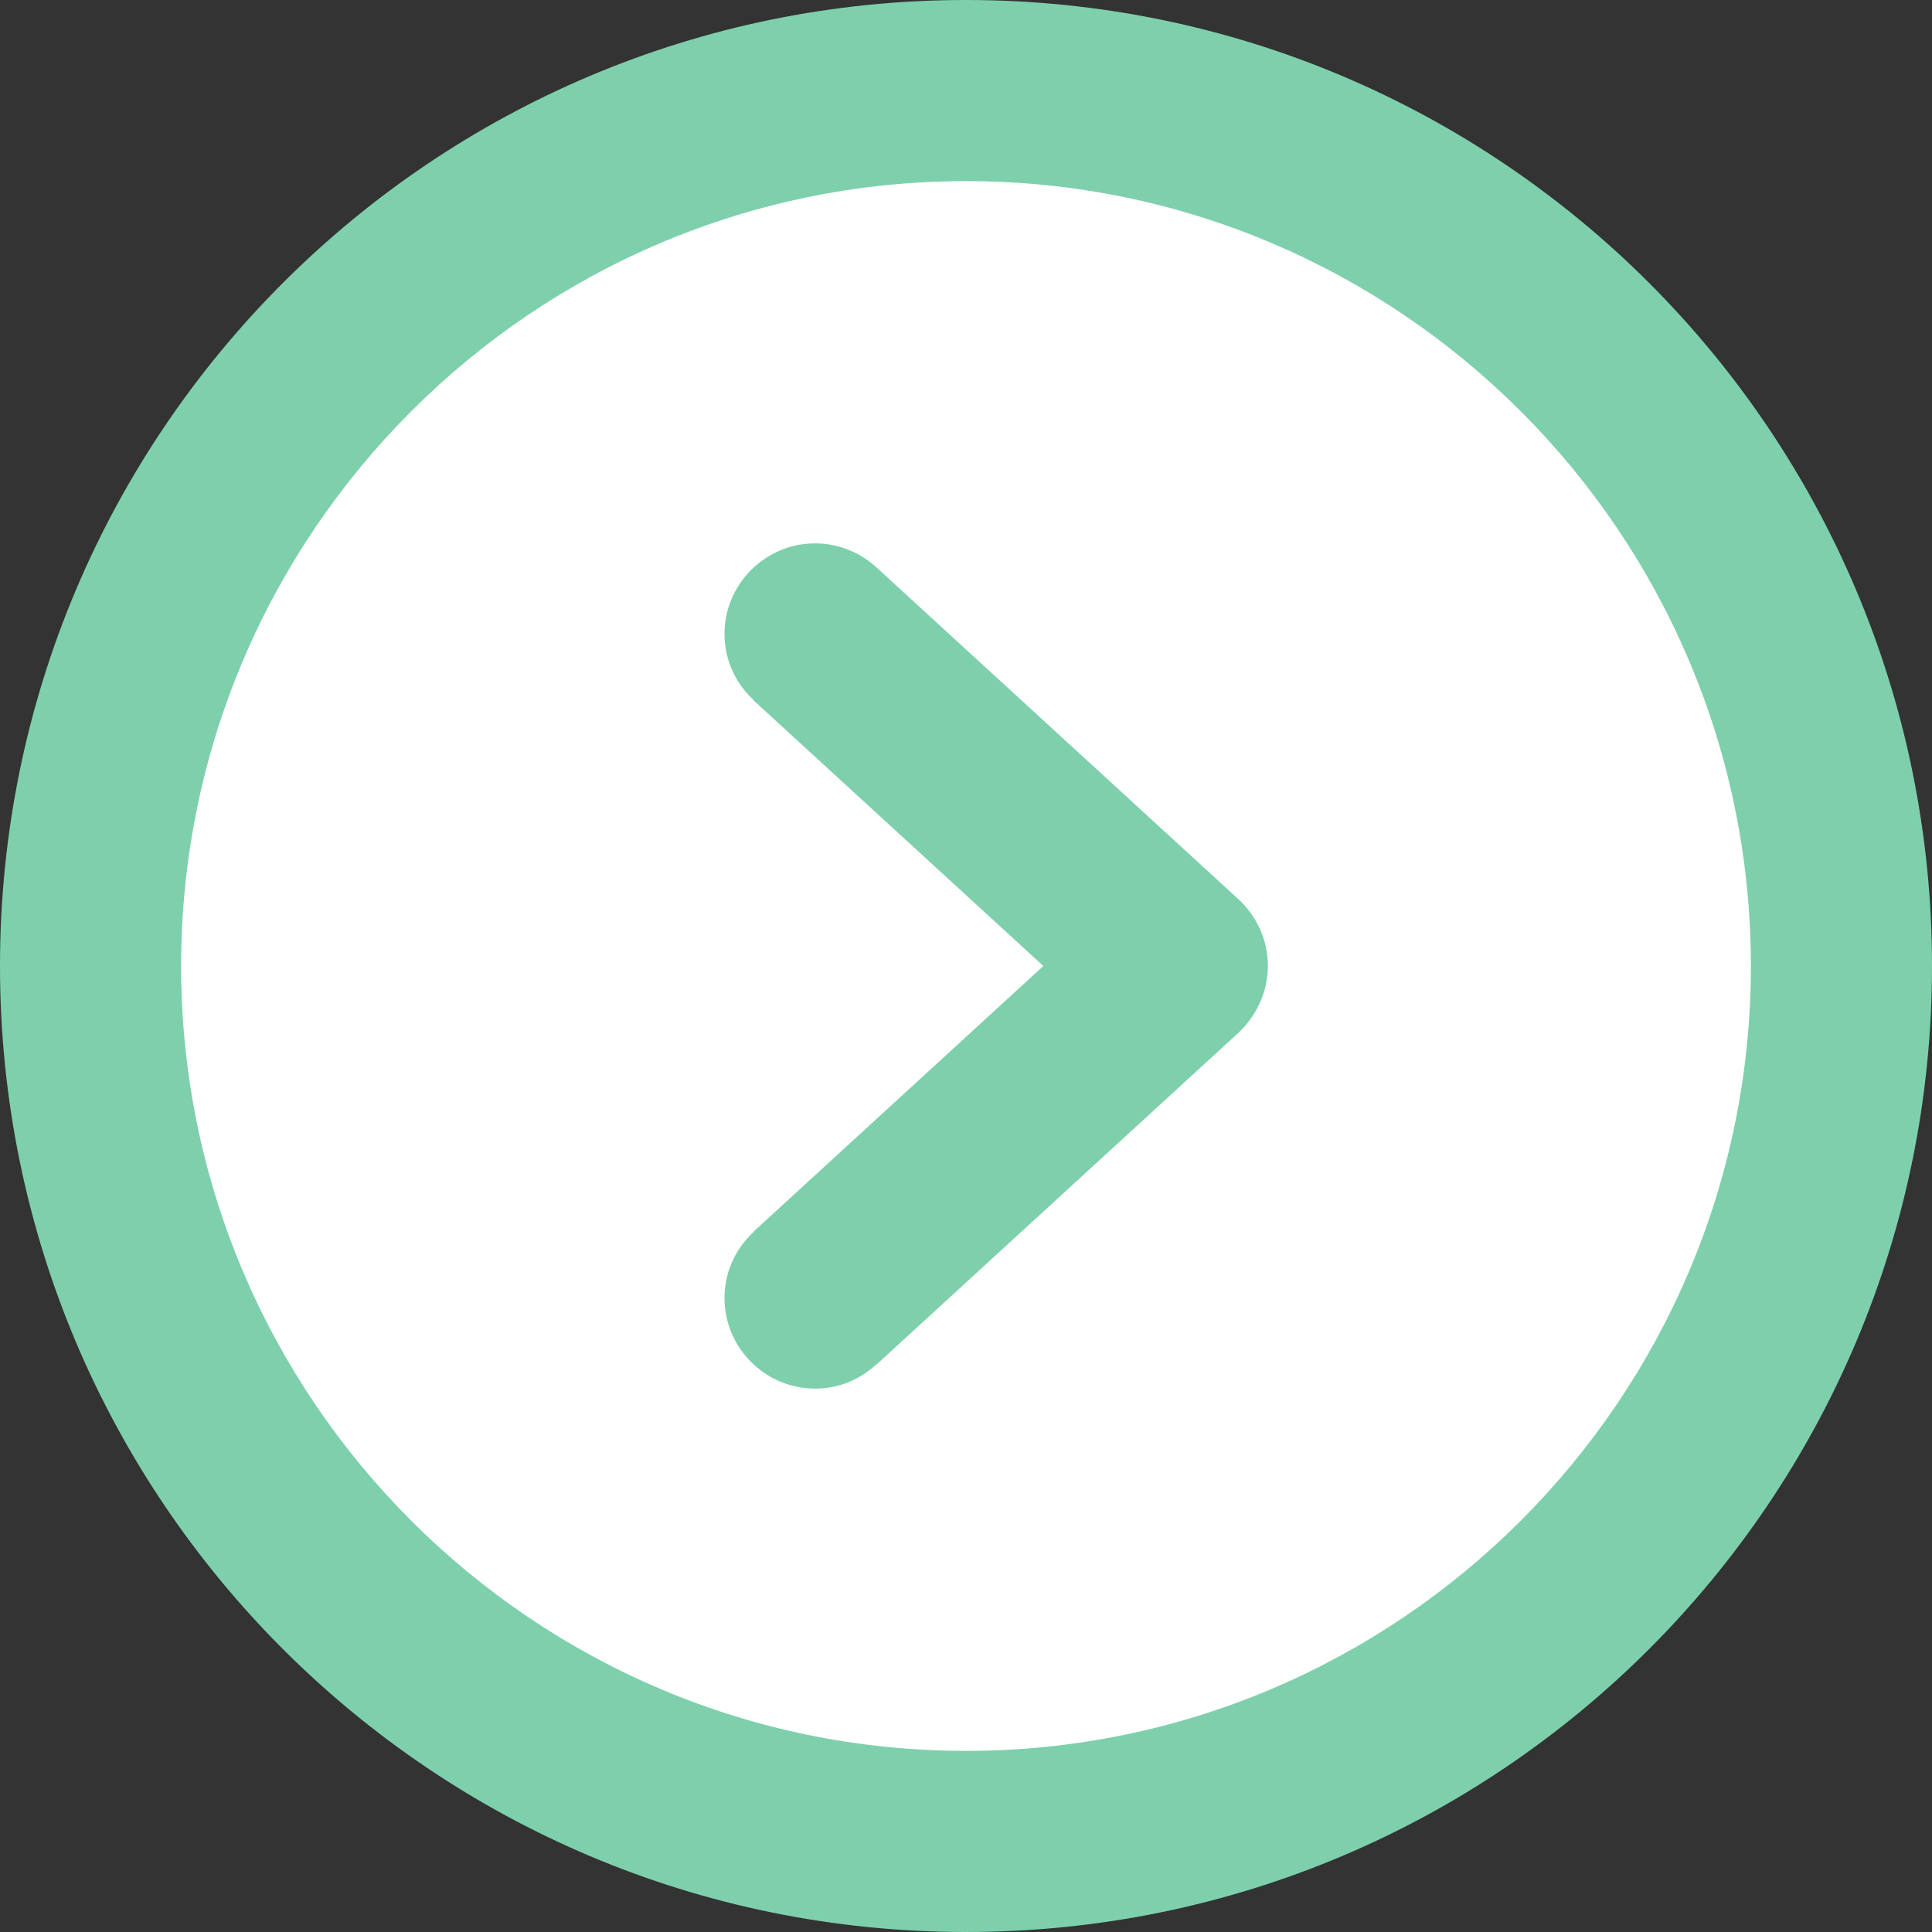
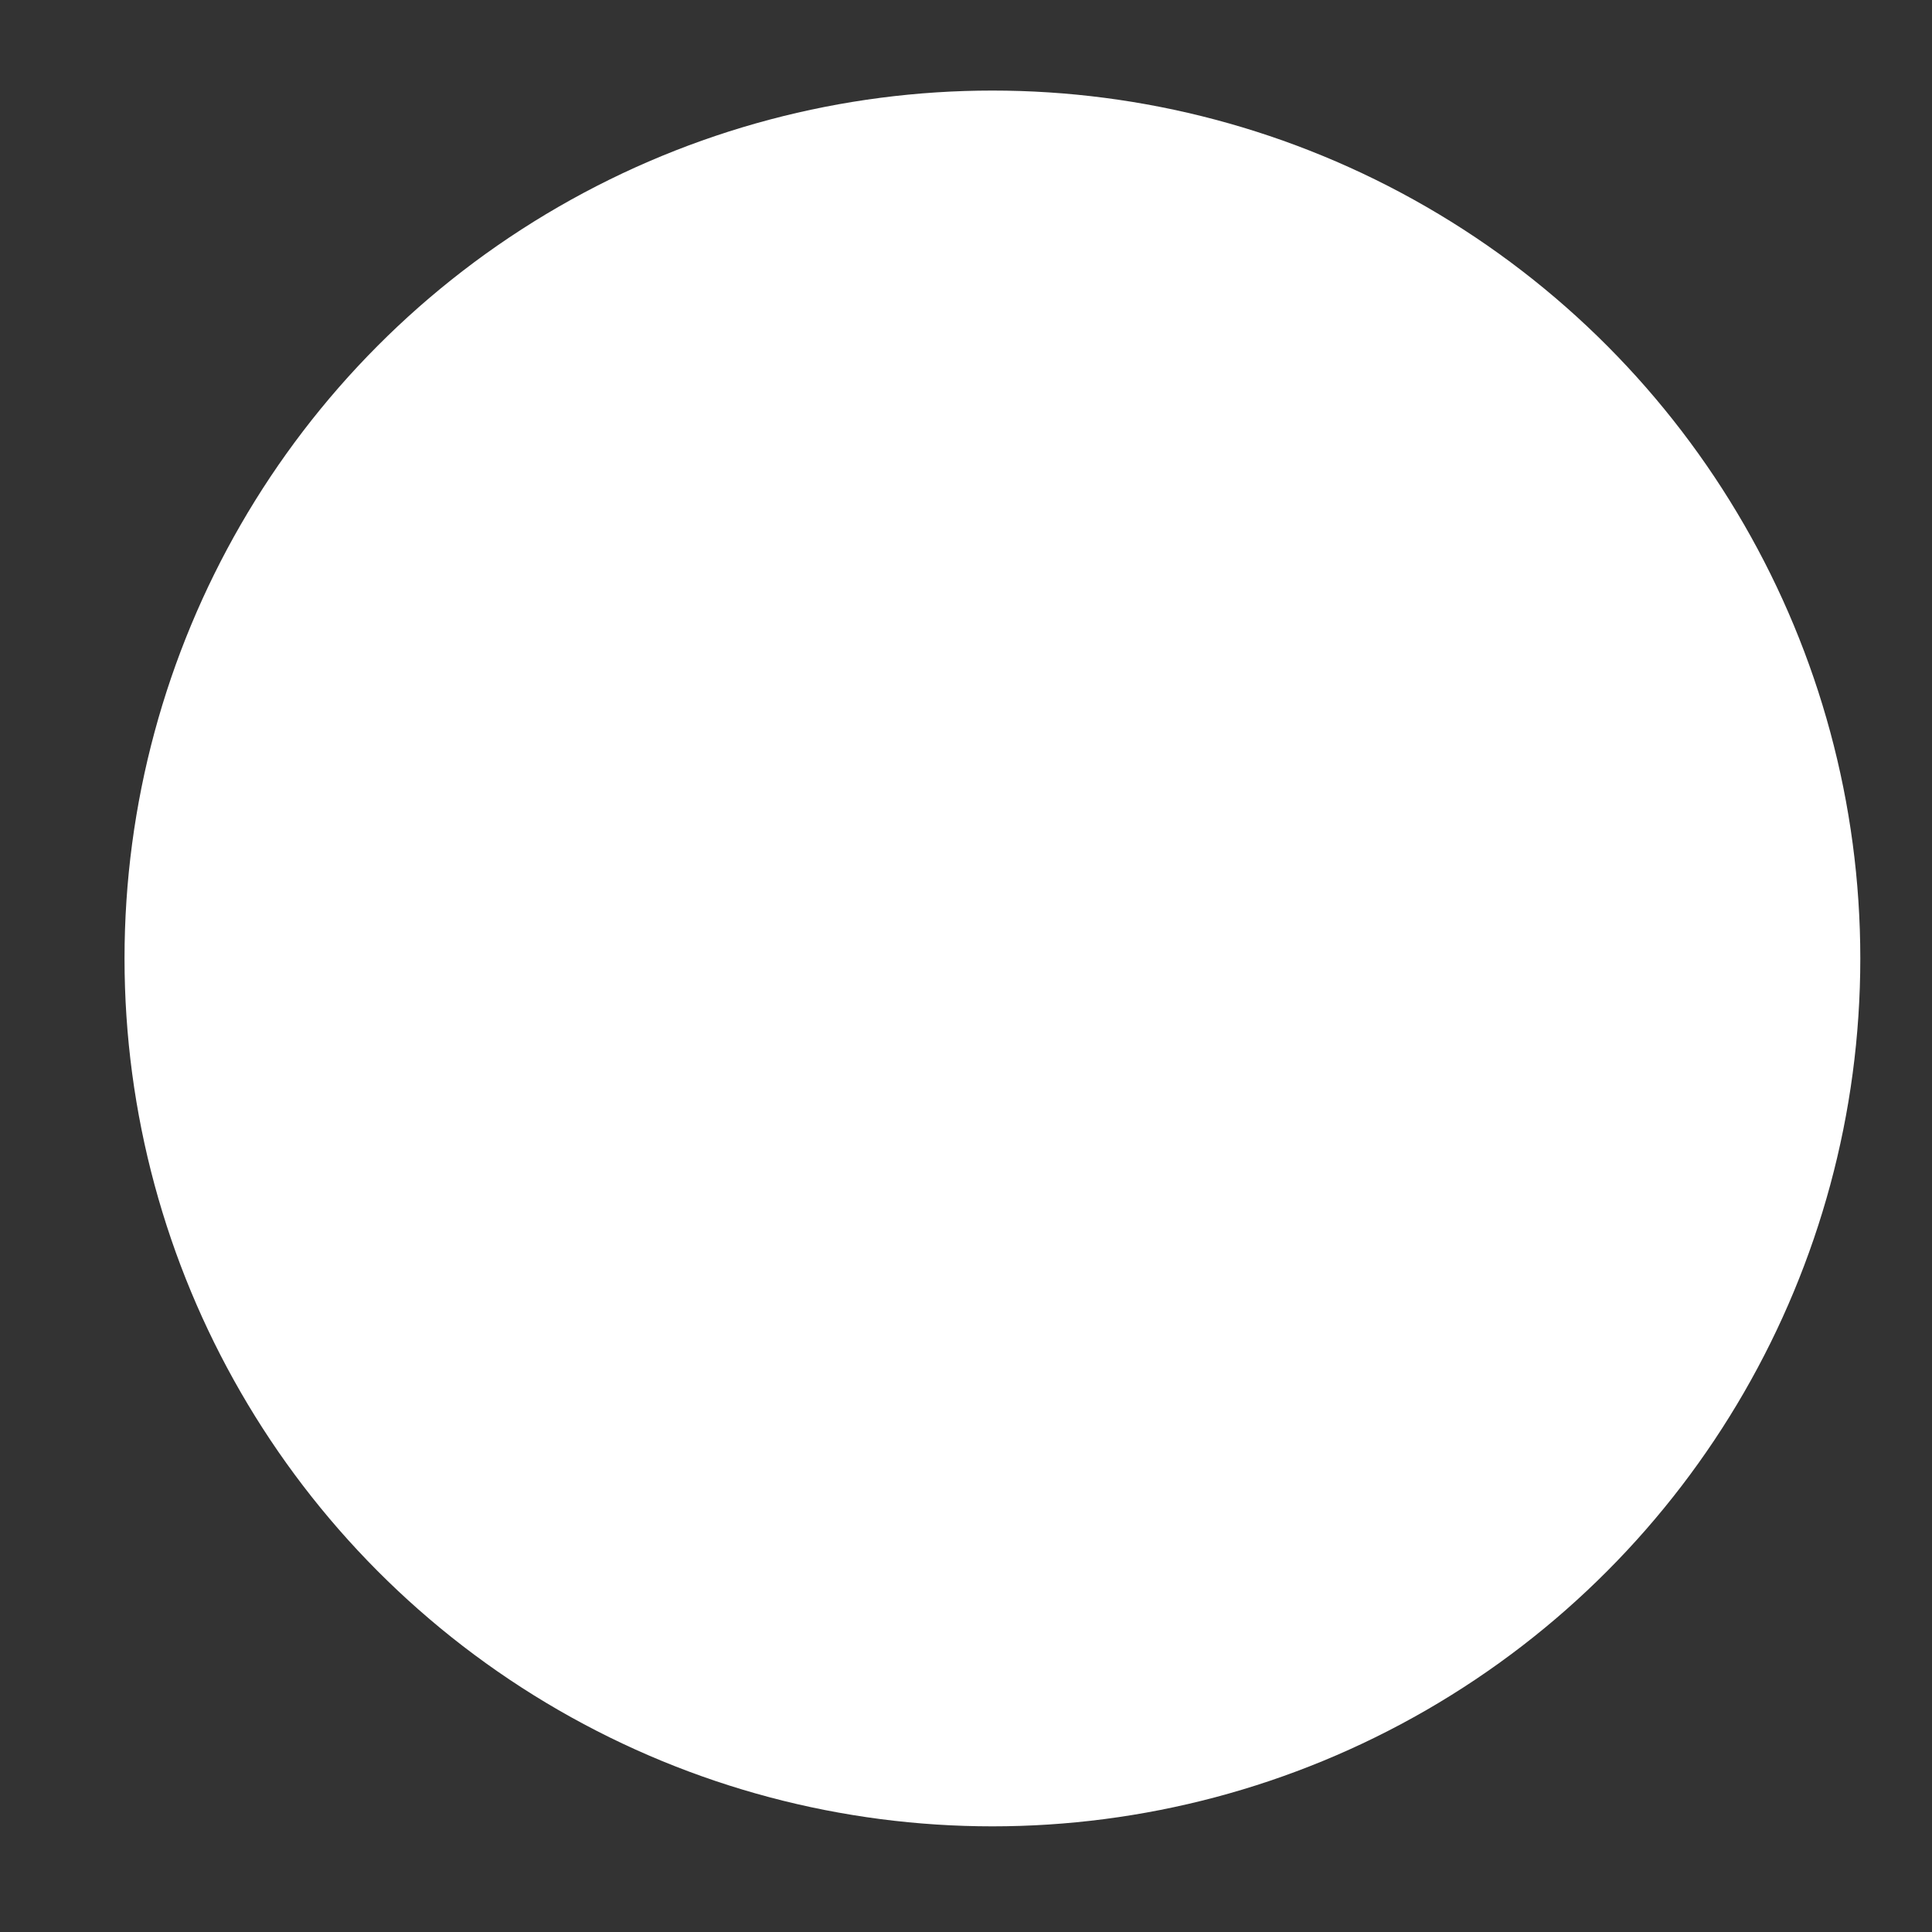
<svg xmlns="http://www.w3.org/2000/svg" version="1.1" x="0px" y="0px" viewBox="0 0 512 512" style="enable-background:new 0 0 512 512;" xml:space="preserve">
  <rect x="0" y="0" width="512" height="512" fill="#333333" stroke="none" />
  <style type="text/css">
	.st0{fill:#FFFFFF;}
	.st1{fill:#7ED0AD;}
</style>
  <g id="Layer_2">
    <circle class="st0" cx="263" cy="254" r="230" />
  </g>
  <g id="Capa_1">
    <g>
      <g id="Right">
        <g>
-           <path class="st1" d="M232.2,150.3L232.2,150.3c-4.3-3.9-10-6.3-16.2-6.3c-13.2,0-24,10.8-24,24c0,7,3,13.2,7.8,17.6l0,0.1      l76.7,70.3l-76.7,70.3l0,0.1C195,330.8,192,337,192,344c0,13.2,10.8,24,24,24c6.3,0,11.9-2.4,16.2-6.4l0,0.1l96-88      c4.9-4.6,7.8-11,7.8-17.7s-2.8-13.1-7.8-17.7L232.2,150.3z M256,0C114.6,0,0,114.6,0,256s114.6,256,256,256s256-114.6,256-256      S397.4,0,256,0z M256,464c-114.7,0-208-93.3-208-208S141.3,48,256,48s208,93.3,208,208S370.7,464,256,464z" />
-         </g>
+           </g>
      </g>
    </g>
  </g>
</svg>